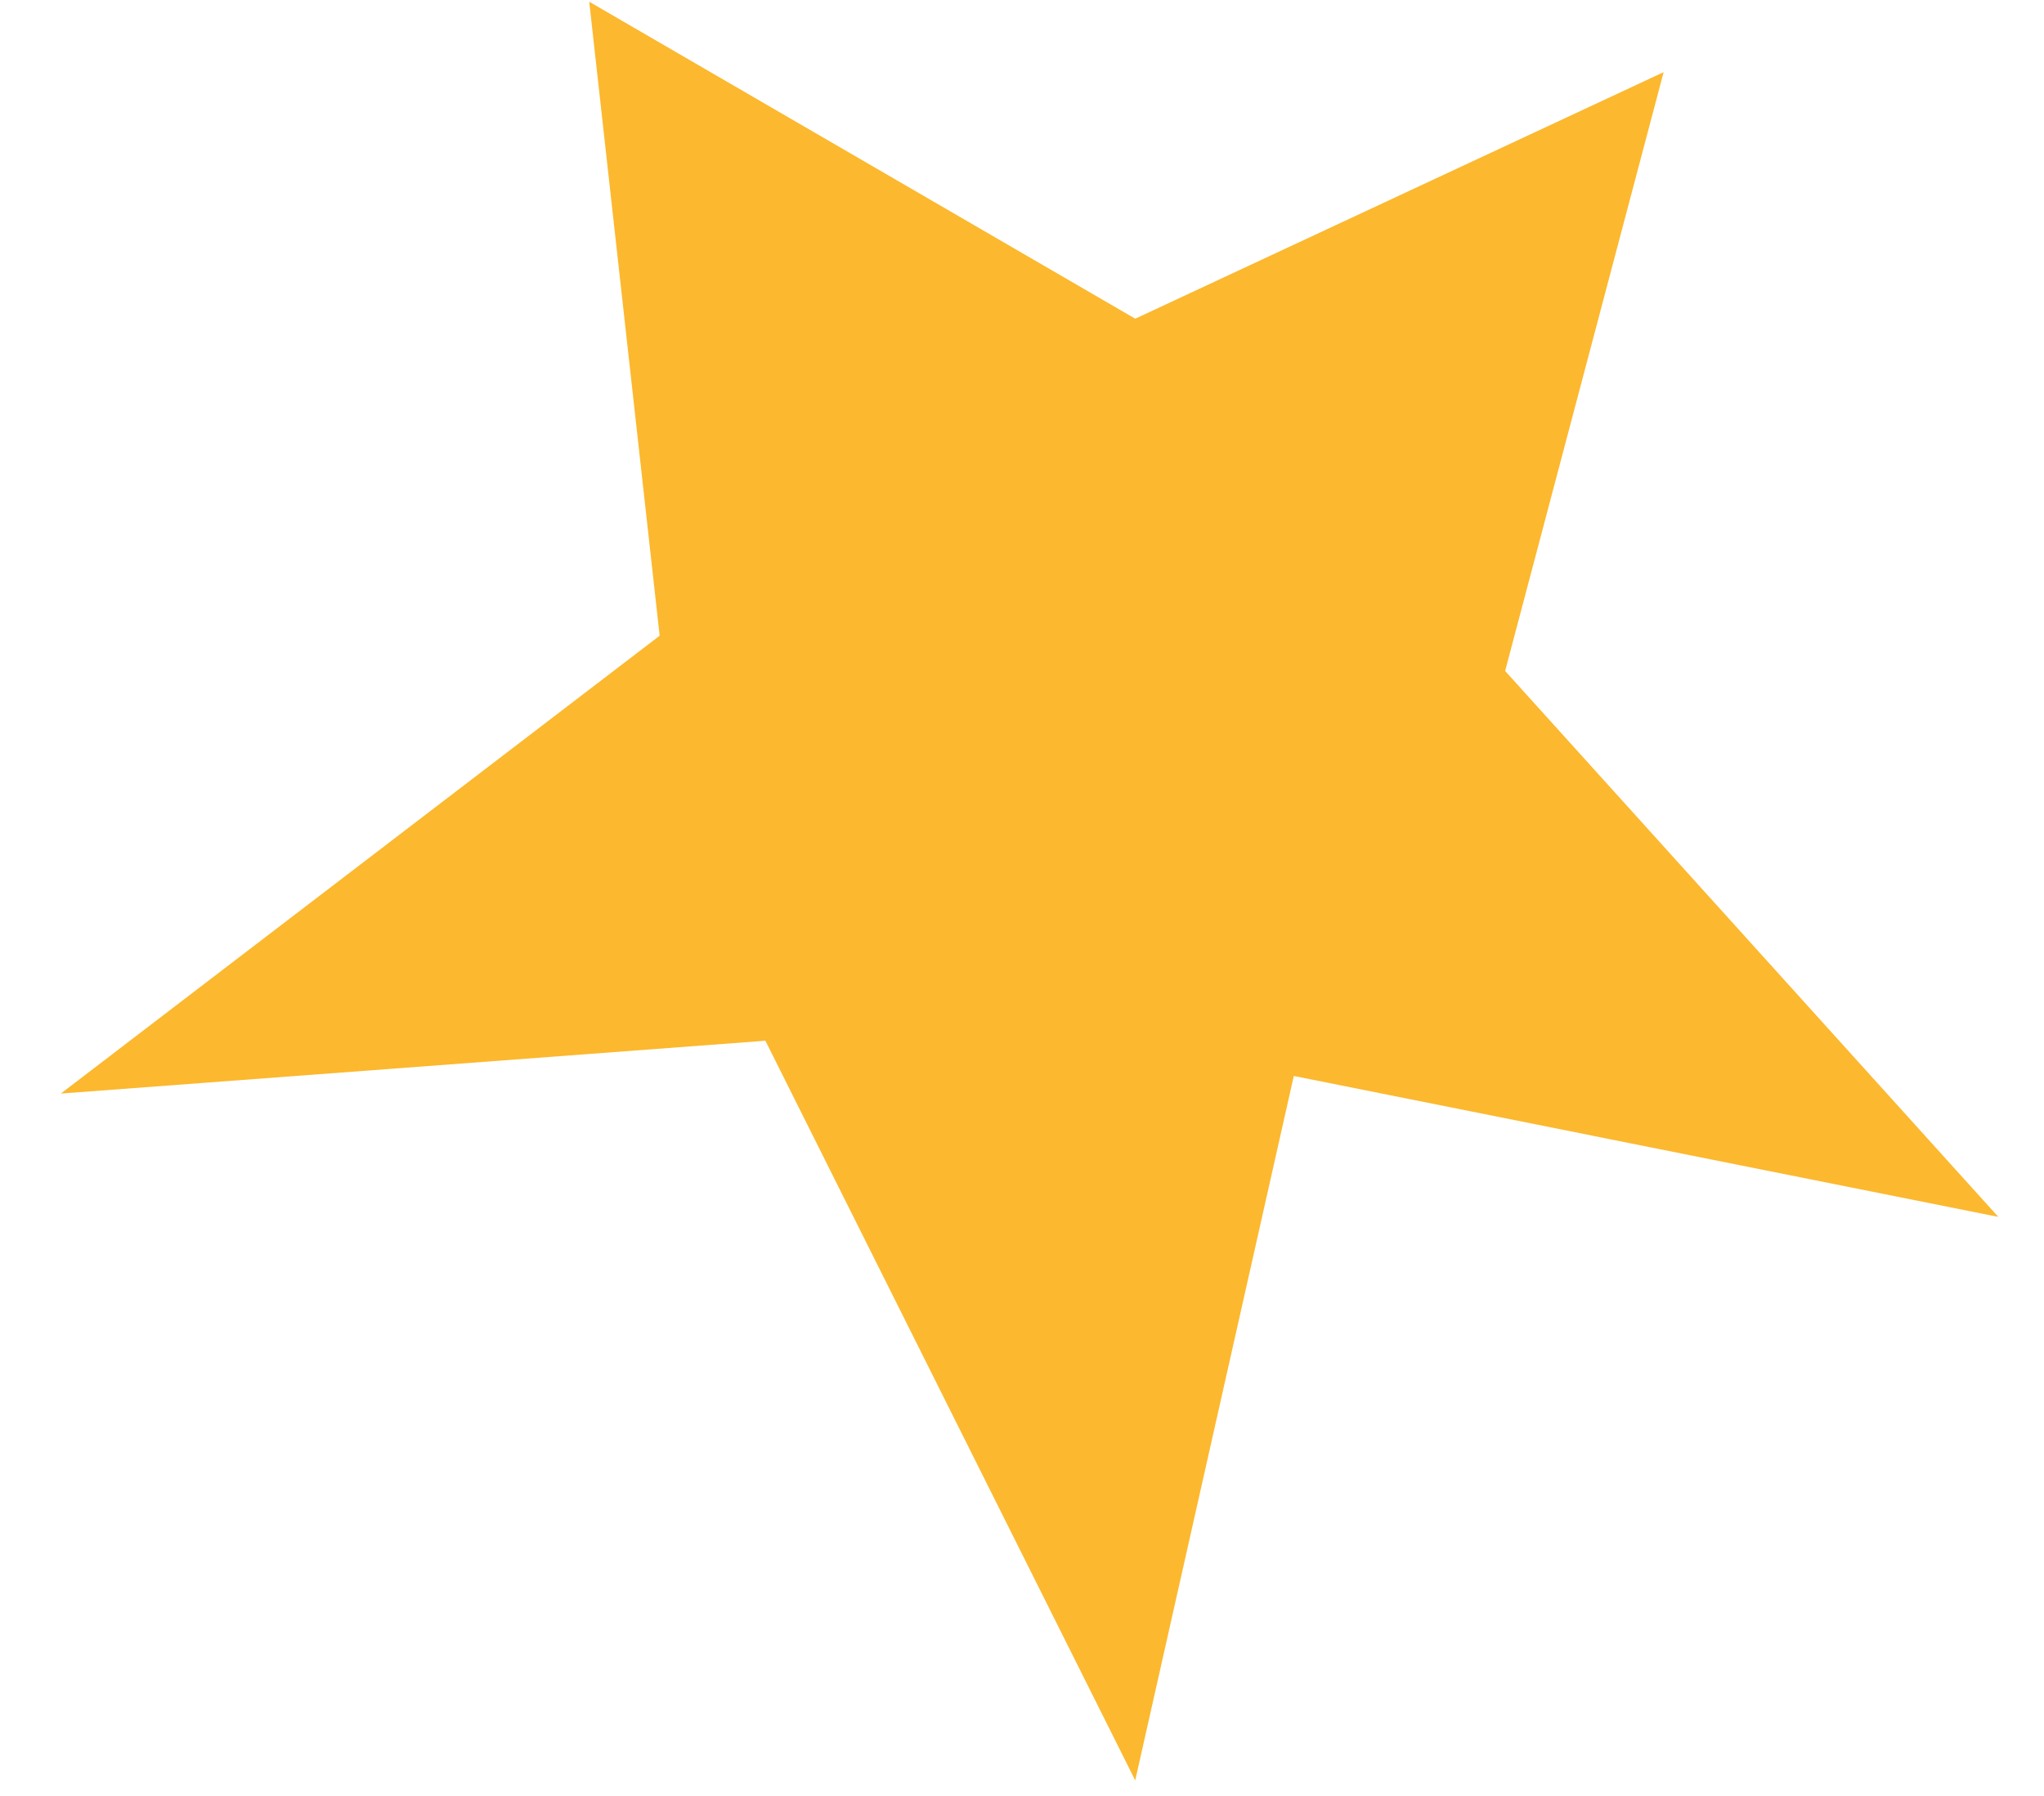
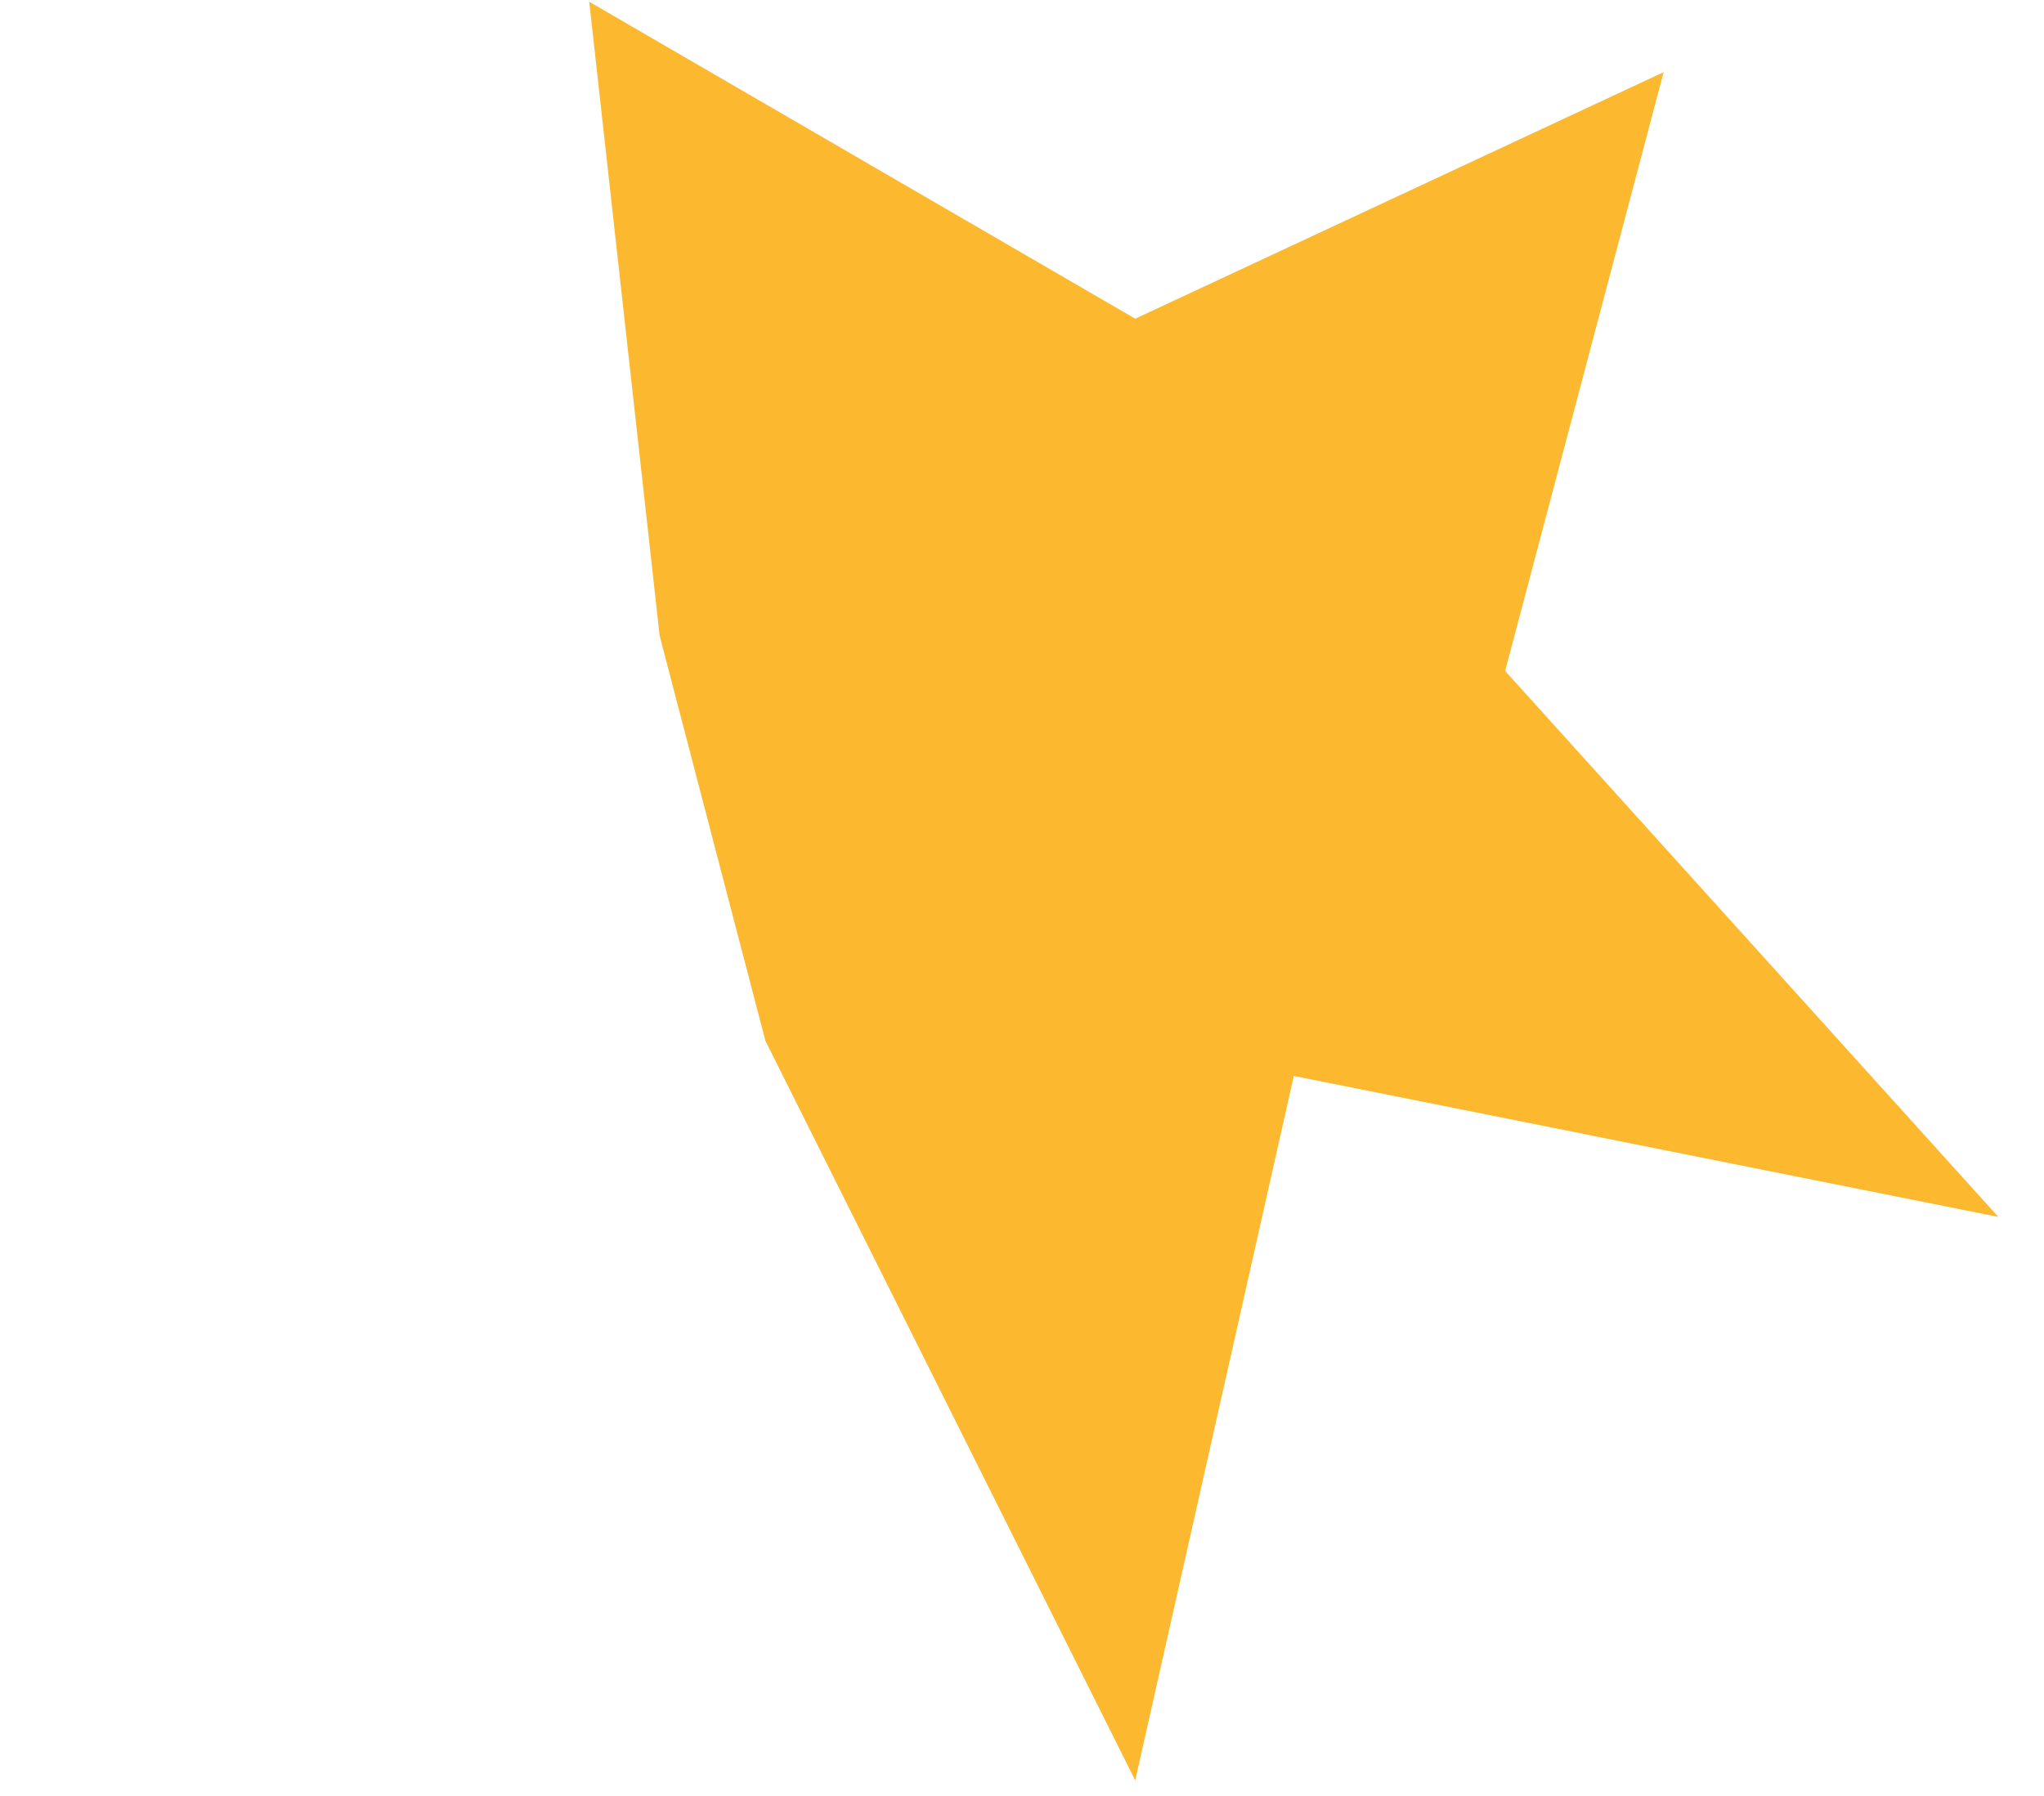
<svg xmlns="http://www.w3.org/2000/svg" width="33" height="29" viewBox="0 0 33 29" fill="none">
-   <path d="M10.65 10.265L9.513 0.028L18.328 5.146L26.859 1.165L24.3 10.834L32.262 19.649L20.888 17.374L18.328 28.748L12.357 16.805L0.982 17.658L10.65 10.265Z" fill="#FCB82E" />
+   <path d="M10.65 10.265L9.513 0.028L18.328 5.146L26.859 1.165L24.3 10.834L32.262 19.649L20.888 17.374L18.328 28.748L12.357 16.805L10.65 10.265Z" fill="#FCB82E" />
</svg>